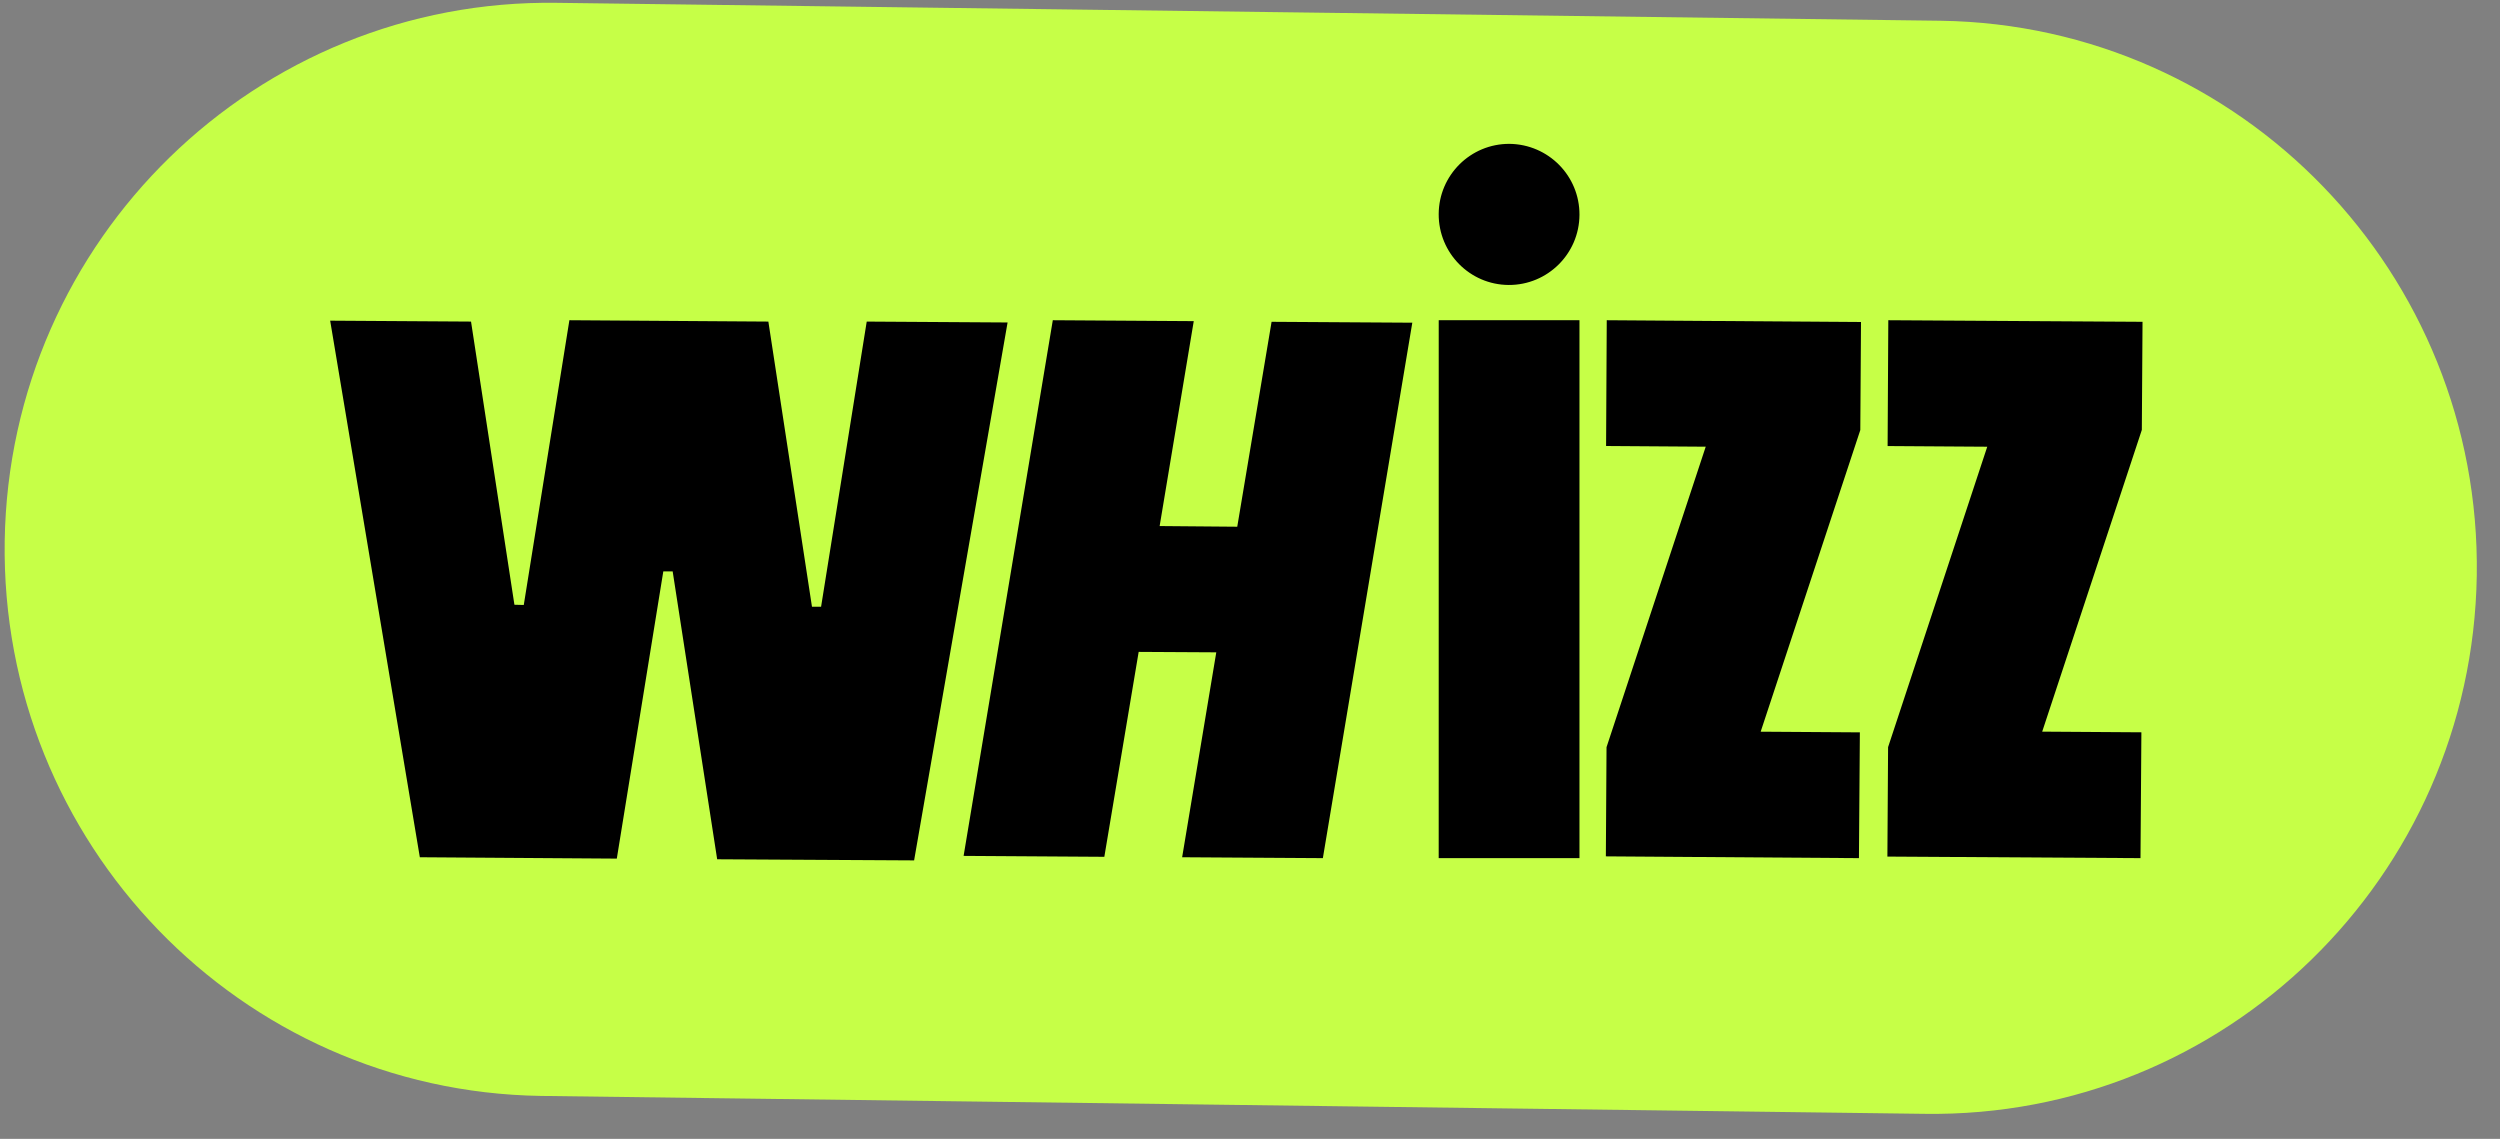
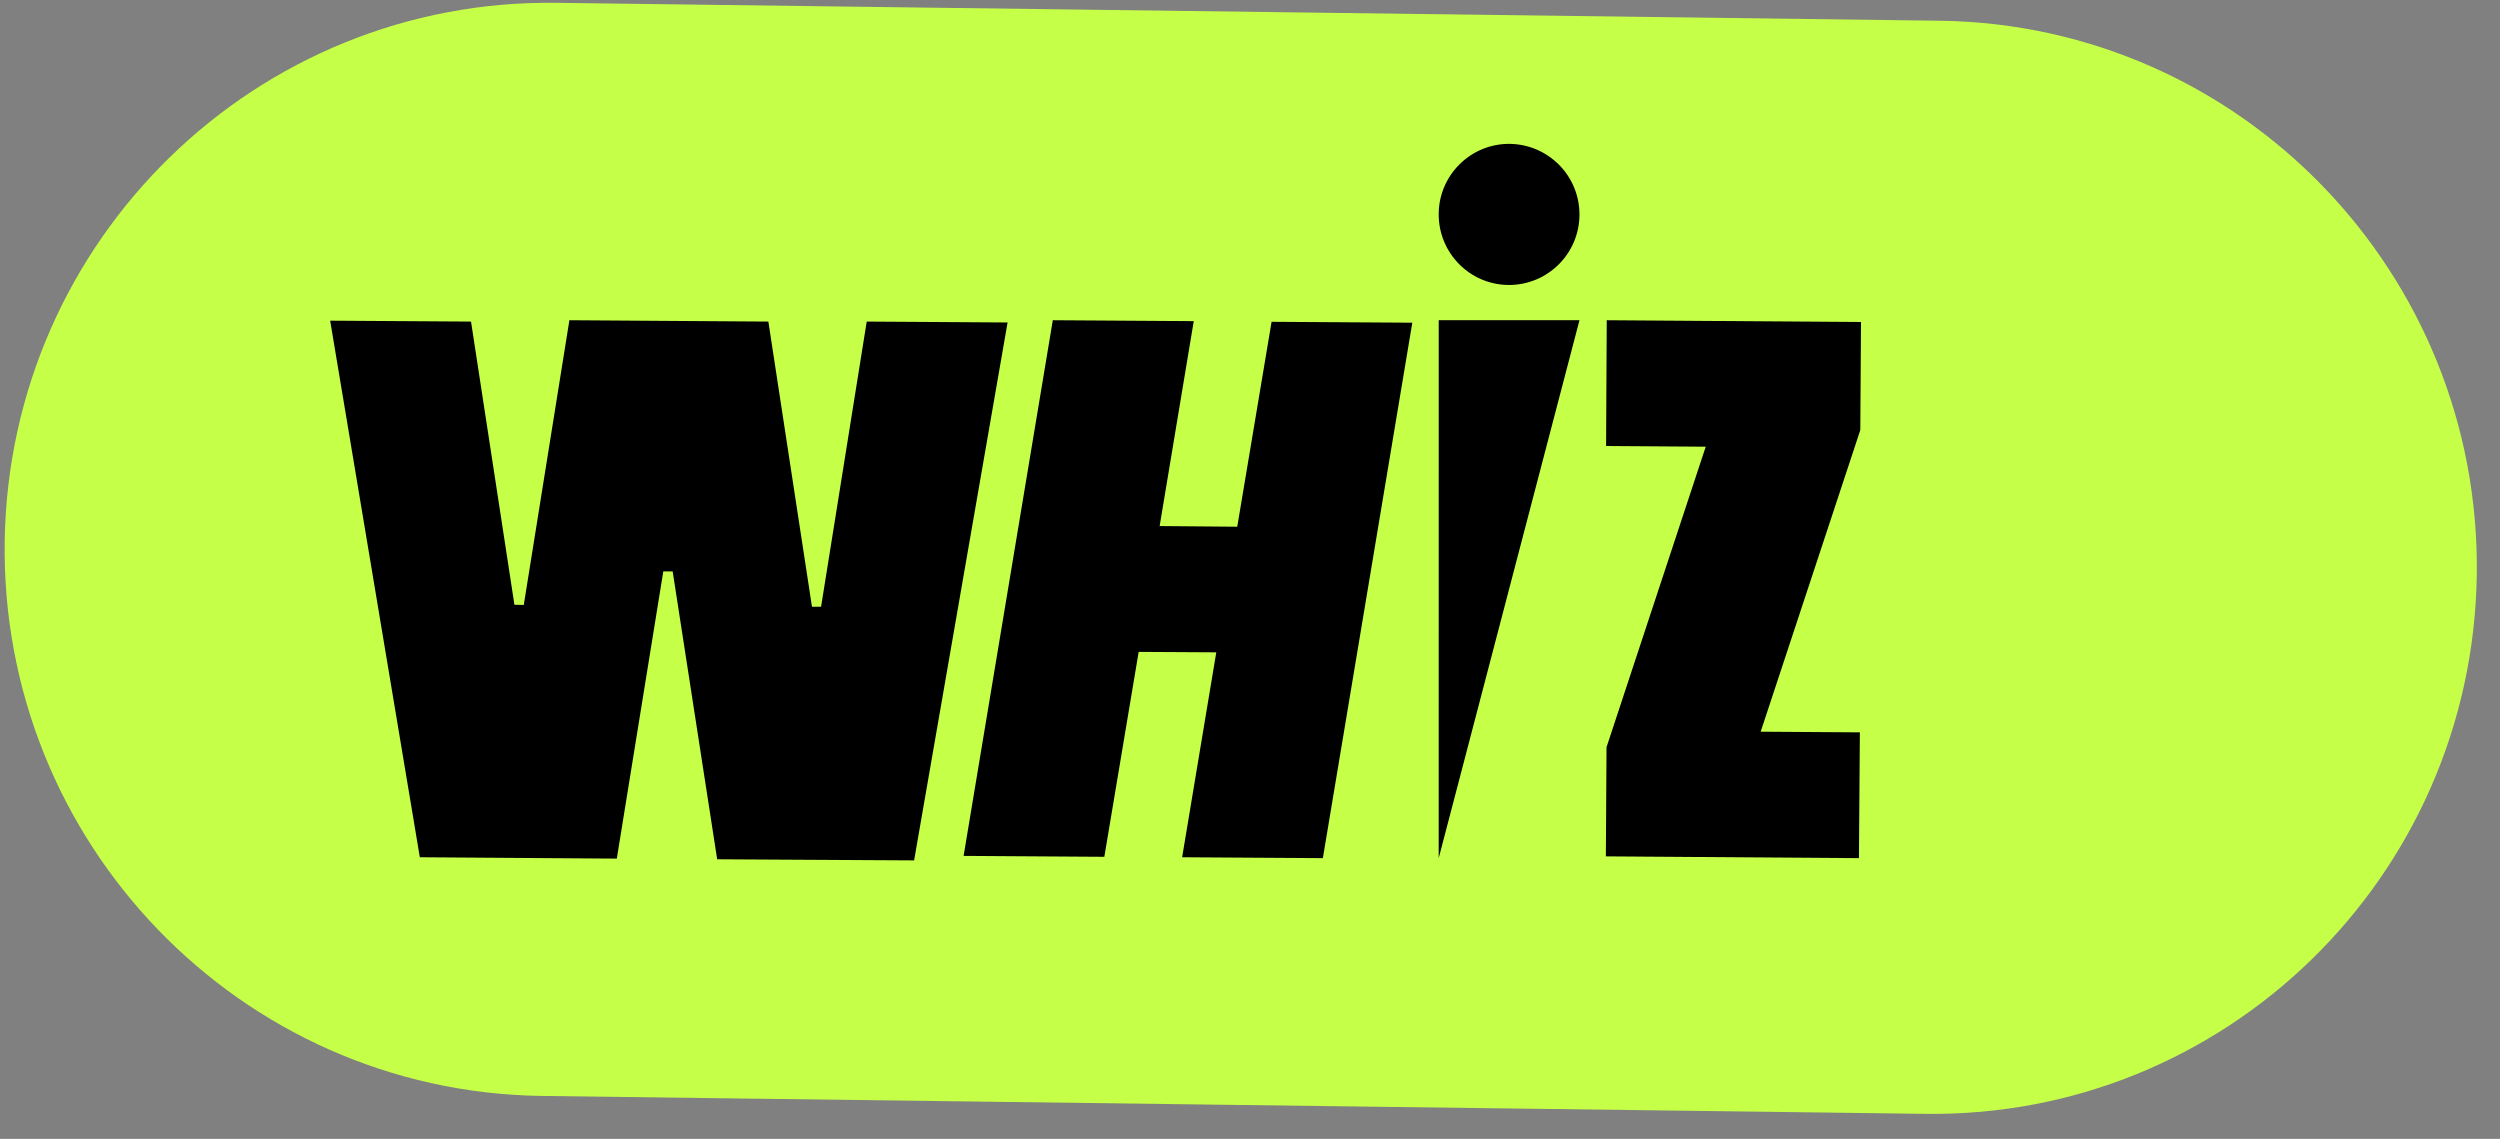
<svg xmlns="http://www.w3.org/2000/svg" width="90" height="41" viewBox="0 0 90 41" fill="none">
  <rect x="0" y="0" width="90" height="41" fill="#808080" stroke="none" />
  <path d="M69.275 40.098L19.464 39.453C8.645 39.284 0.008 30.347 0.169 19.476C0.337 8.612 9.238 -0.059 20.058 0.102L69.869 0.747C80.689 0.908 89.325 9.853 89.164 20.716C88.996 31.588 80.095 40.259 69.275 40.098Z" fill="#C6FF47" />
  <path d="M31.202 11.577L29.559 21.843H29.231L27.661 11.577L20.498 11.528L18.856 21.779L18.519 21.771L16.957 11.577L11.886 11.544L15.114 30.861L22.205 30.91L23.879 20.57H24.216L25.818 30.934L32.908 30.974L36.273 11.609L31.202 11.577Z" fill="black" />
  <path d="M44.541 18.962L41.747 18.938L42.975 11.561L37.901 11.528L34.69 30.812L39.756 30.845L40.992 23.468L43.786 23.484L42.557 30.861L47.623 30.893L50.843 11.617L45.777 11.585L44.541 18.962Z" fill="black" />
-   <path d="M56.861 11.528H51.794L51.793 30.893H56.861L56.861 11.528Z" fill="black" />
+   <path d="M56.861 11.528H51.794L51.793 30.893L56.861 11.528Z" fill="black" />
  <path d="M63.384 26.341L66.971 15.482L66.996 11.593L57.843 11.528L57.819 16.056L61.406 16.081L57.835 26.899L57.811 30.829L66.922 30.893L66.955 26.365L63.384 26.341Z" fill="black" />
-   <path d="M73.519 26.339L77.106 15.476L77.131 11.585L67.979 11.528L67.954 16.058L71.541 16.082L67.971 26.897L67.946 30.837L77.058 30.893L77.09 26.363L73.519 26.339Z" fill="black" />
  <path d="M54.34 5.179C52.941 5.173 51.8 6.303 51.793 7.705C51.786 9.108 52.914 10.252 54.313 10.259C55.712 10.265 56.854 9.135 56.861 7.733C56.867 6.33 55.74 5.193 54.34 5.179Z" fill="black" />
</svg>